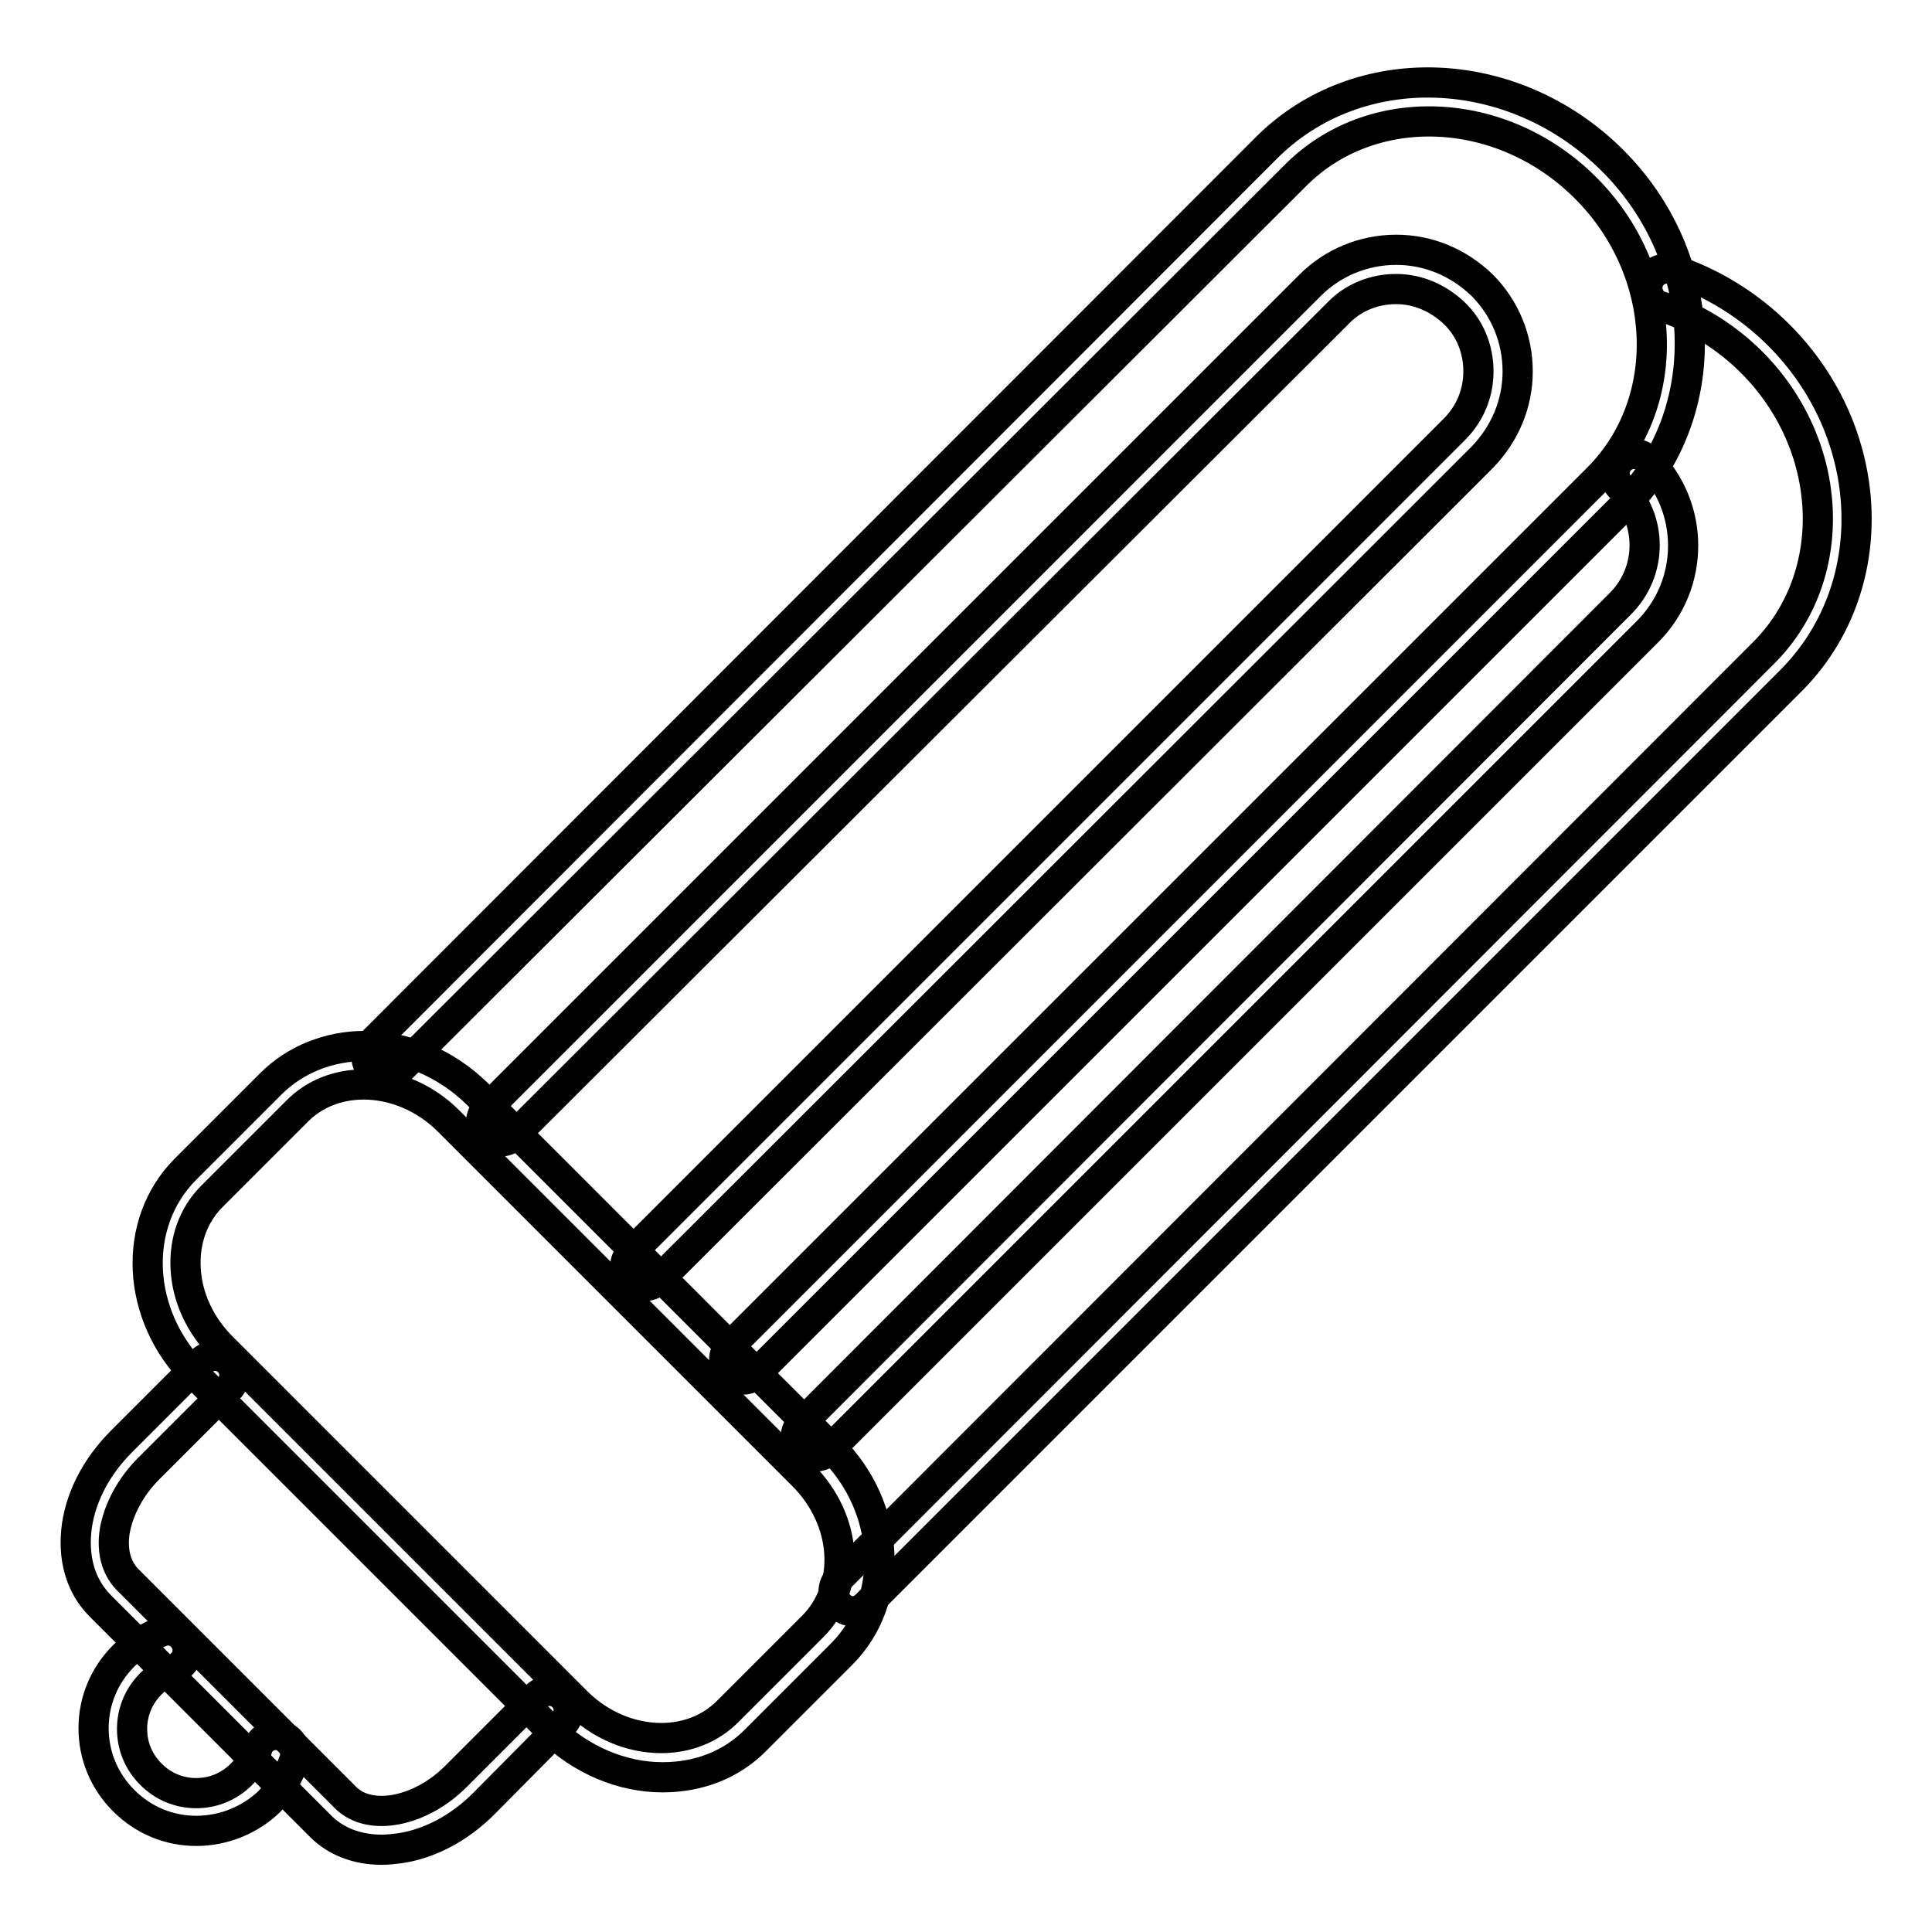
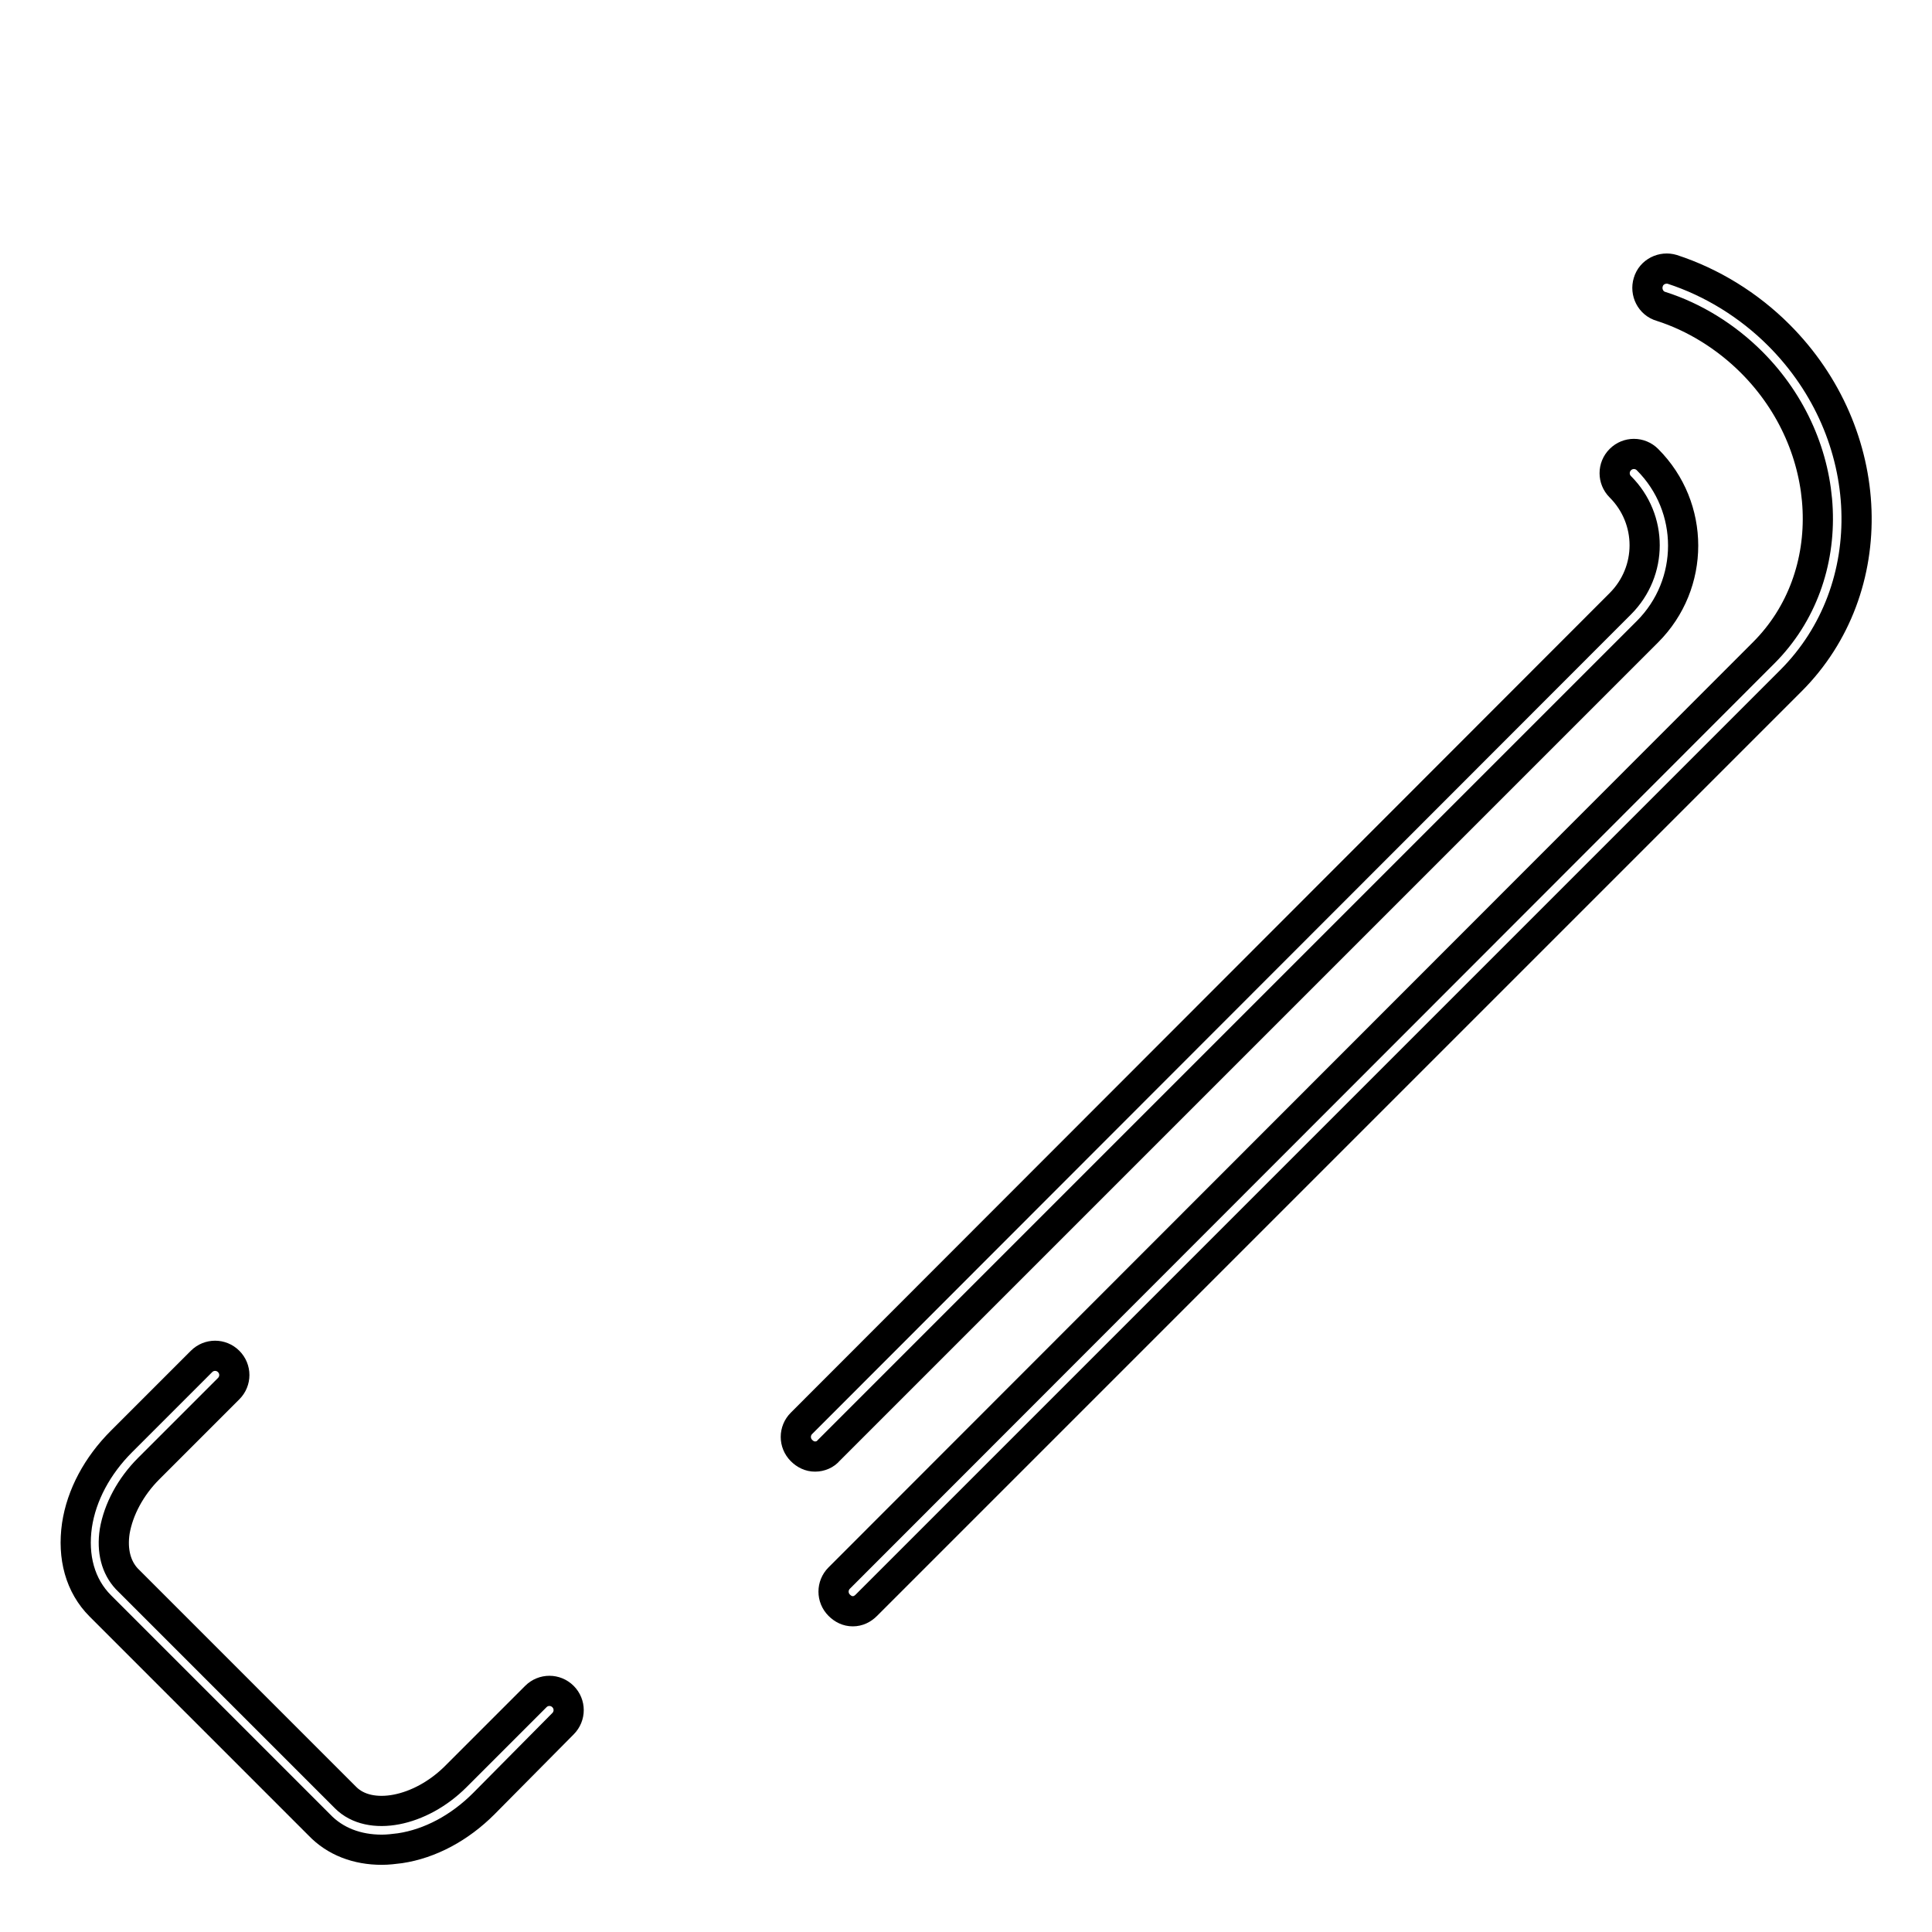
<svg xmlns="http://www.w3.org/2000/svg" version="1.1" x="0px" y="0px" viewBox="0 0 256 256" enable-background="new 0 0 256 256" xml:space="preserve">
  <g>
    <path stroke-width="4" fill-opacity="0" stroke="#000000" d="M113,213.5c-0.7,0-1.3-0.3-1.8-0.8c-1-1-1-2.6,0-3.6L233.7,86.5c10.2-10.2,9.4-27.5-1.6-38.5 c-3.4-3.4-7.6-6-12-7.4c-1.4-0.4-2.1-1.9-1.7-3.2c0.4-1.4,1.9-2.1,3.2-1.7c5.2,1.7,10.1,4.7,14.1,8.7c13.1,13.1,13.8,33.6,1.6,45.8 L114.8,212.7C114.3,213.2,113.7,213.5,113,213.5z" />
    <path stroke-width="4" fill-opacity="0" stroke="#000000" d="M108,193c-0.7,0-1.3-0.3-1.8-0.8c-1-1-1-2.6,0-3.6L214.7,80c4.3-4.3,4.3-11.2,0-15.5c-1-1-1-2.6,0-3.6 c1-1,2.6-1,3.6,0c6.3,6.3,6.3,16.5,0,22.8L109.8,192.2C109.4,192.7,108.7,193,108,193z" />
-     <path stroke-width="4" fill-opacity="0" stroke="#000000" d="M98.5,182.8c-0.7,0-1.3-0.3-1.8-0.8c-1-1-1-2.6,0-3.6l115-115c10.2-10.2,9.4-27.5-1.6-38.5 c-11.1-11.1-28.4-11.8-38.5-1.6L52.9,141.8c-1,1-2.6,1-3.6,0c-1-1-1-2.6,0-3.6L167.8,19.6c12.2-12.2,32.7-11.4,45.8,1.6 s13.8,33.6,1.6,45.8l-115,115C99.8,182.5,99.1,182.8,98.5,182.8z M85.4,170.4c-0.7,0-1.3-0.3-1.8-0.8c-1-1-1-2.6,0-3.6L192.7,56.9 c2.1-2.1,3.2-4.8,3.2-7.7s-1.1-5.7-3.2-7.7s-4.8-3.2-7.7-3.2c-2.9,0-5.7,1.1-7.7,3.2L68.1,150.5c-1,1-2.6,1-3.6,0c-1-1-1-2.6,0-3.6 L173.6,37.8c3-3,7.1-4.7,11.4-4.7c4.3,0,8.3,1.7,11.4,4.7c3,3,4.7,7.1,4.7,11.4s-1.7,8.3-4.7,11.4L87.3,169.6 C86.8,170.1,86.1,170.4,85.4,170.4z M26,242.6c-3.6,0-7-1.4-9.6-4s-4-6-4-9.6c0-3.6,1.4-7,4-9.6c1.4-1.4,3.1-2.5,5-3.2 c1.3-0.5,2.8,0.2,3.3,1.6c0.5,1.3-0.2,2.8-1.6,3.3c-1.2,0.4-2.2,1.1-3.1,2c-1.6,1.6-2.5,3.7-2.5,6c0,2.3,0.9,4.4,2.5,6 c1.6,1.6,3.7,2.5,6,2.5s4.4-0.9,6-2.5c1-1,1.7-2.1,2.1-3.4c0.4-1.4,1.9-2.1,3.2-1.7c1.4,0.4,2.1,1.9,1.7,3.2 c-0.7,2-1.8,3.9-3.3,5.5C33.1,241.2,29.6,242.6,26,242.6L26,242.6z" />
    <path stroke-width="4" fill-opacity="0" stroke="#000000" d="M50.6,245.1c-3.3,0-6.2-1.1-8.3-3.3l-29-29c-2.7-2.7-3.7-6.5-3.1-10.7c0.6-4,2.7-7.9,5.9-11.1l10.6-10.6 c1-1,2.6-1,3.6,0c1,1,1,2.6,0,3.6l-10.6,10.6c-2.4,2.4-4,5.4-4.5,8.3c-0.4,2.6,0.2,4.8,1.6,6.3l29,29c3.2,3.2,9.9,1.9,14.6-2.8 l10.6-10.6c1-1,2.6-1,3.6,0c1,1,1,2.6,0,3.6L64.1,239c-3.2,3.2-7.1,5.3-11.1,5.9C52.2,245,51.4,245.1,50.6,245.1z" />
-     <path stroke-width="4" fill-opacity="0" stroke="#000000" d="M87.8,235.5c-5.4,0-10.8-2.3-14.9-6.3l-47-47c-7.9-7.9-8.5-20.1-1.3-27.3l11.3-11.3c3.2-3.2,7.7-5,12.4-5 c5.4,0,10.8,2.3,14.9,6.3l47,47c7.9,7.9,8.5,20.1,1.3,27.3l-11.3,11.3C97,233.8,92.6,235.5,87.8,235.5z M48.2,143.7 c-3.4,0-6.5,1.2-8.8,3.5l-11.3,11.3c-2.5,2.5-3.7,5.9-3.5,9.6c0.2,3.8,1.9,7.5,4.8,10.4l47,47c3.1,3.1,7.2,4.8,11.2,4.8 c3.4,0,6.5-1.2,8.8-3.5l11.3-11.3c5.2-5.2,4.6-14.1-1.3-20l-47-47C56.4,145.5,52.3,143.7,48.2,143.7L48.2,143.7z" />
  </g>
</svg>